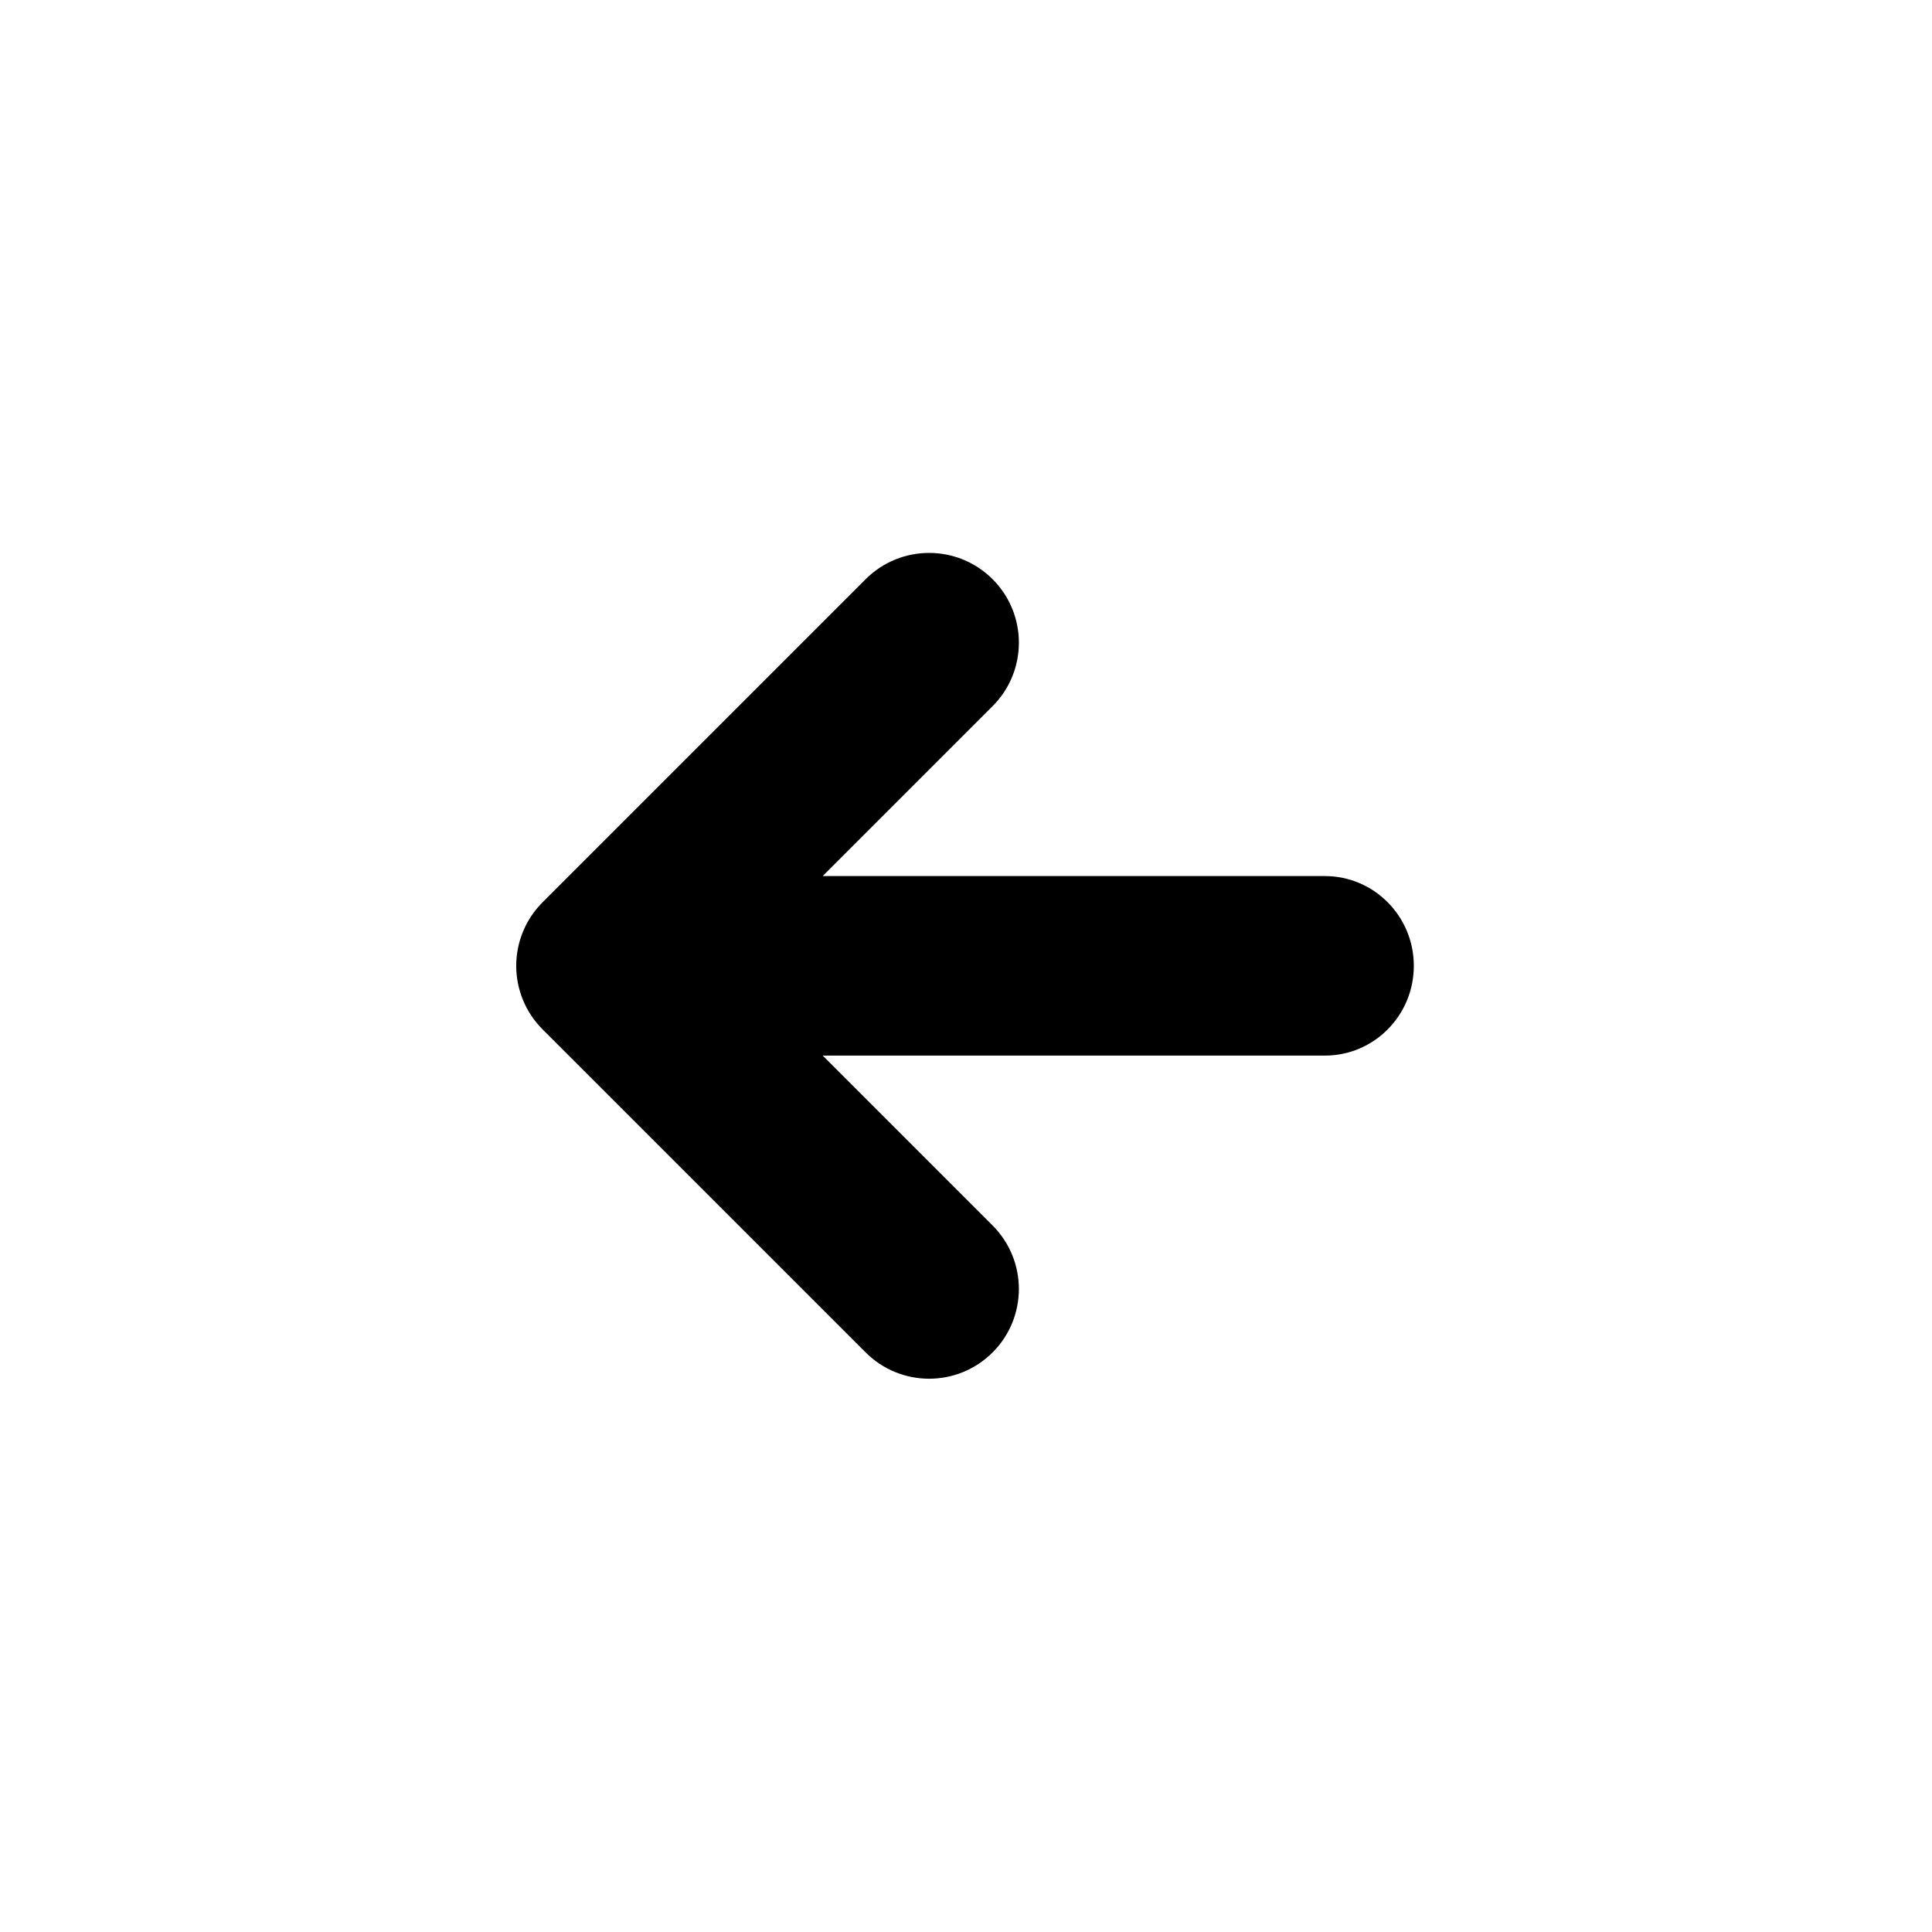
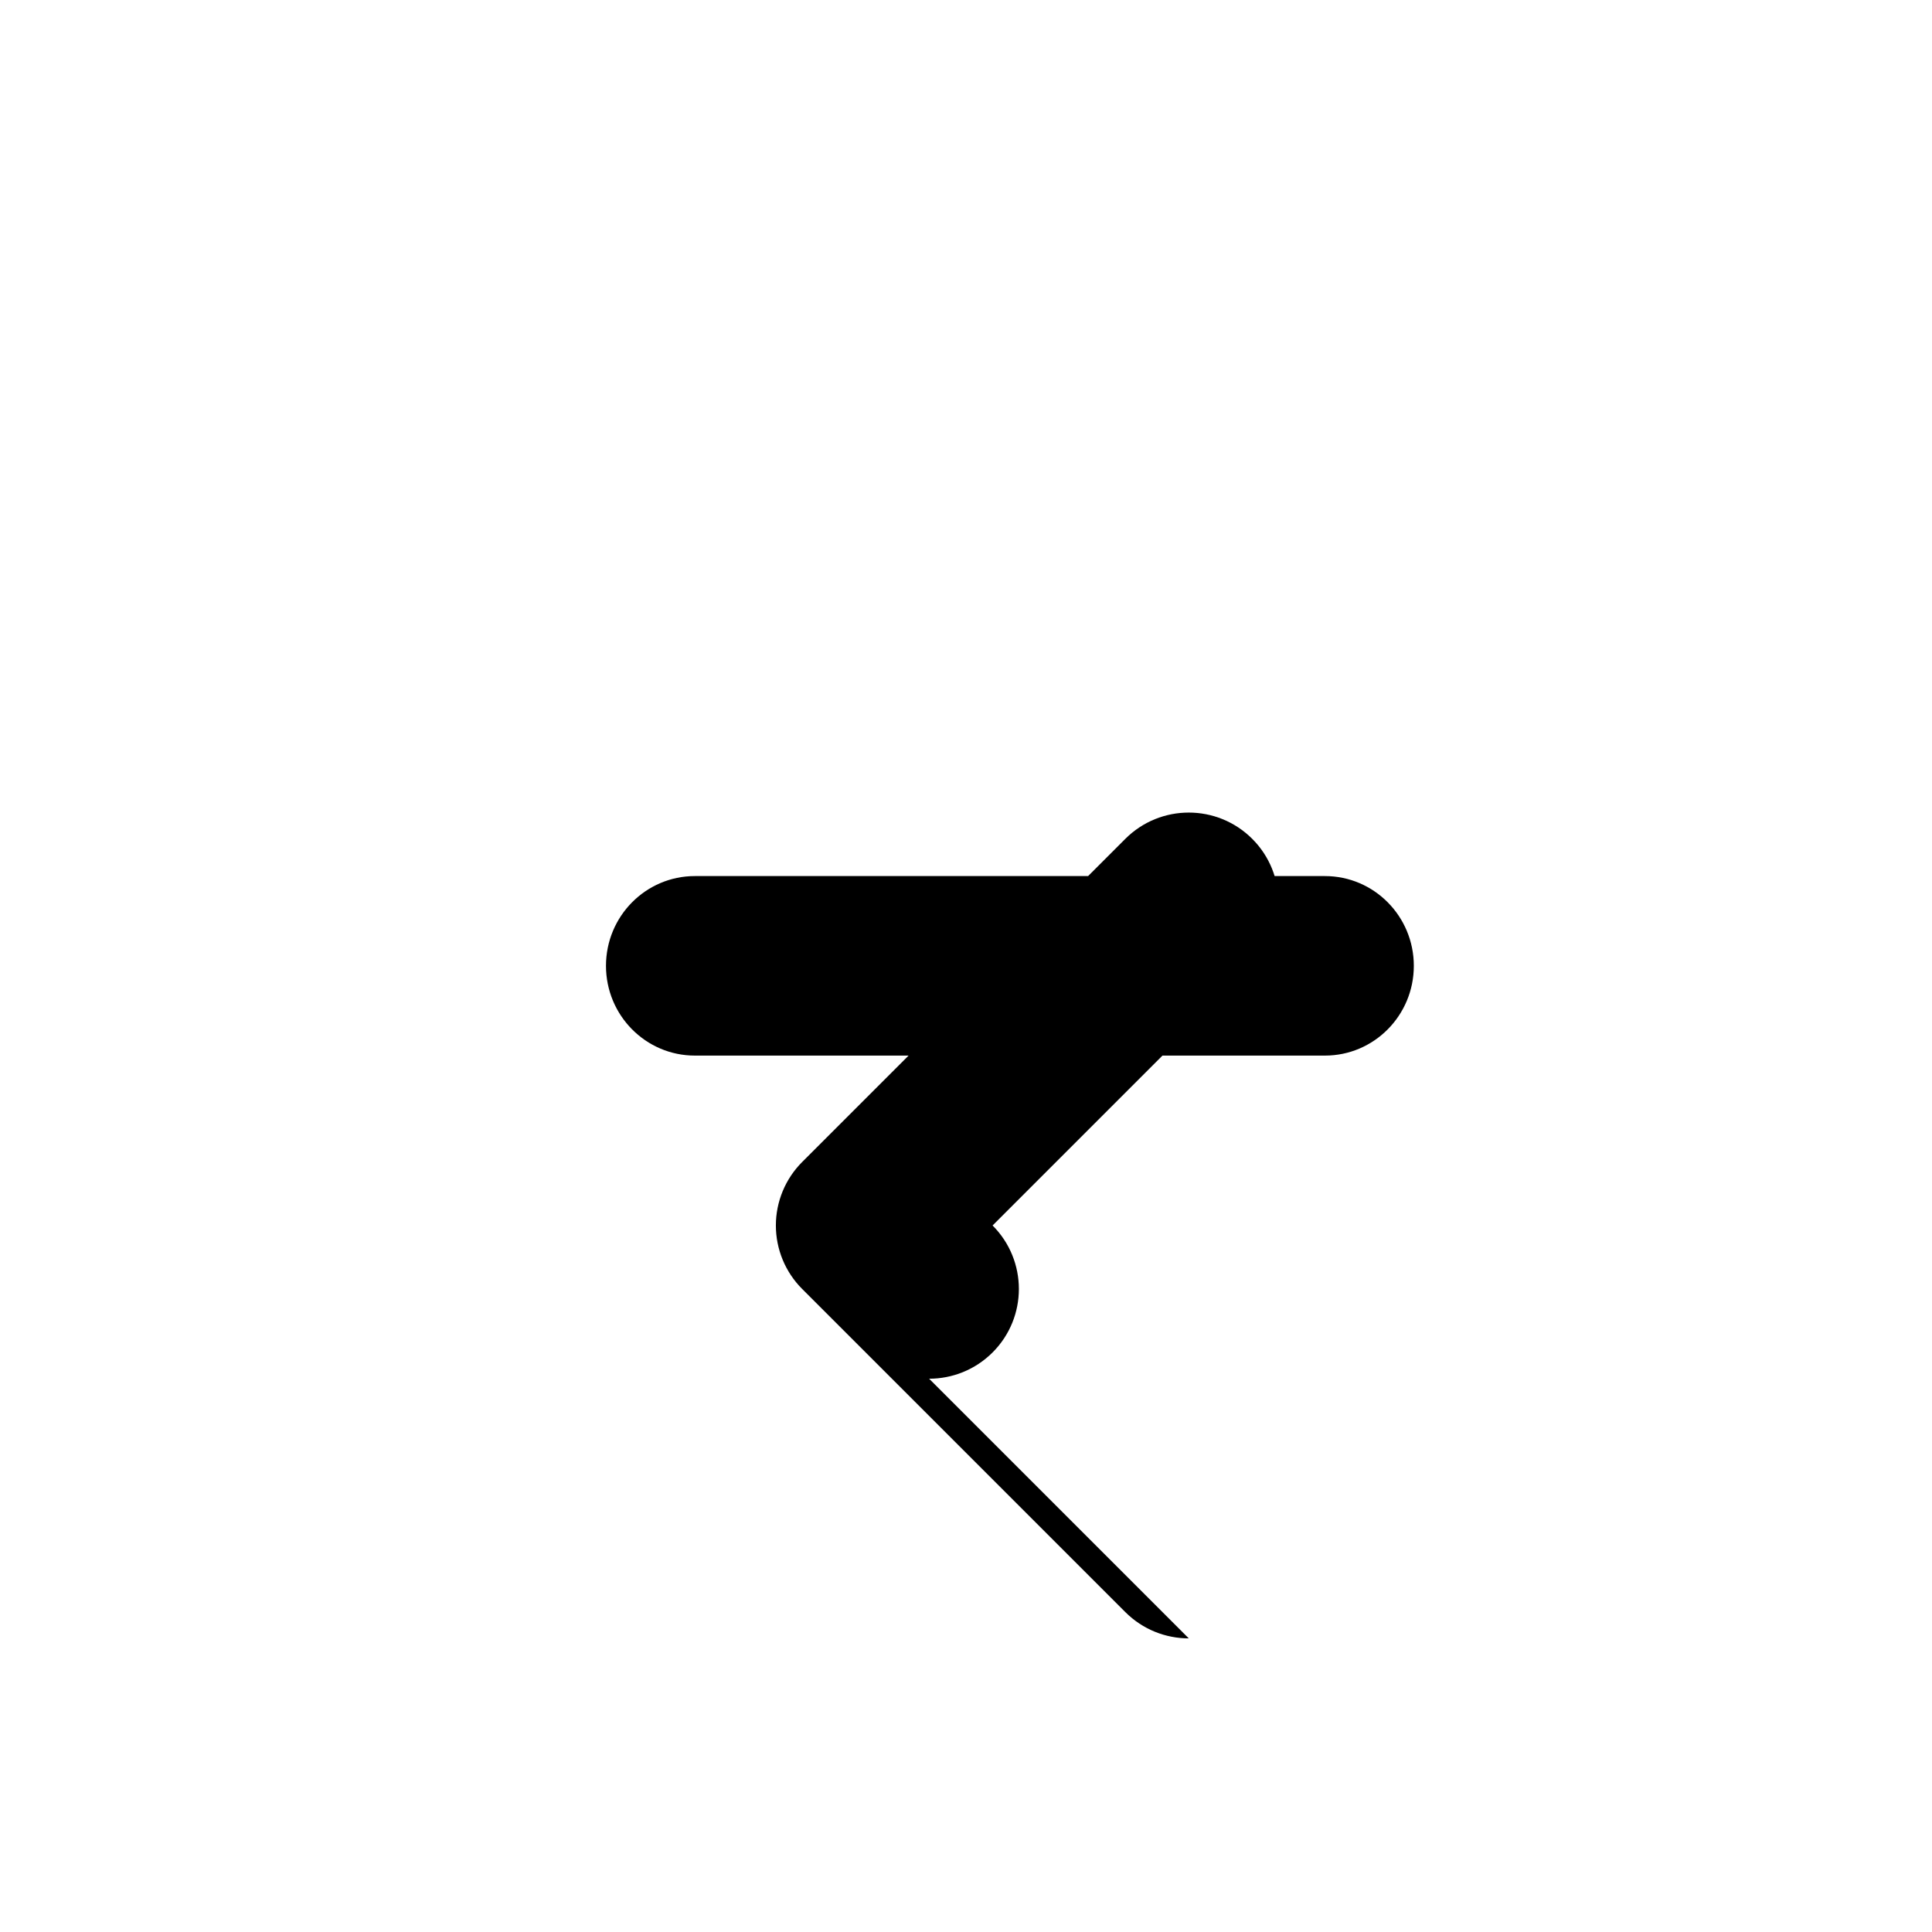
<svg xmlns="http://www.w3.org/2000/svg" width="500" height="500" viewBox="0 0 500 500">
  <g transform="translate(133.598,143.093)translate(116.151,106.861)rotate(0)translate(-116.151,-106.861) scale(2.323,2.323)" opacity="1">
    <defs class="defs" />
-     <path transform="translate(0,-3.999)" d="M46,96c2.56,0 5.118,-0.977 7.071,-2.929c3.905,-3.905 3.904,-10.237 -0.001,-14.143l-28.927,-28.928l28.929,-28.929c3.904,-3.905 3.904,-10.237 0,-14.143c-3.905,-3.905 -10.237,-3.905 -14.143,0l-36,36c-1.875,1.877 -2.929,4.42 -2.929,7.072c0,2.653 1.054,5.197 2.929,7.072l36.001,35.999c1.951,1.952 4.511,2.929 7.07,2.929zM19.903,60.001h70.192c5.47,0 9.904,-4.477 9.904,-10c0,-5.522 -4.435,-10 -9.904,-10h-70.192c-5.468,-0.001 -9.903,4.477 -9.903,9.999c0,5.524 4.435,10.001 9.903,10.001z" fill="#000000" class="fill c1" />
+     <path transform="translate(0,-3.999)" d="M46,96c2.56,0 5.118,-0.977 7.071,-2.929c3.905,-3.905 3.904,-10.237 -0.001,-14.143l28.929,-28.929c3.904,-3.905 3.904,-10.237 0,-14.143c-3.905,-3.905 -10.237,-3.905 -14.143,0l-36,36c-1.875,1.877 -2.929,4.42 -2.929,7.072c0,2.653 1.054,5.197 2.929,7.072l36.001,35.999c1.951,1.952 4.511,2.929 7.07,2.929zM19.903,60.001h70.192c5.47,0 9.904,-4.477 9.904,-10c0,-5.522 -4.435,-10 -9.904,-10h-70.192c-5.468,-0.001 -9.903,4.477 -9.903,9.999c0,5.524 4.435,10.001 9.903,10.001z" fill="#000000" class="fill c1" />
  </g>
</svg>